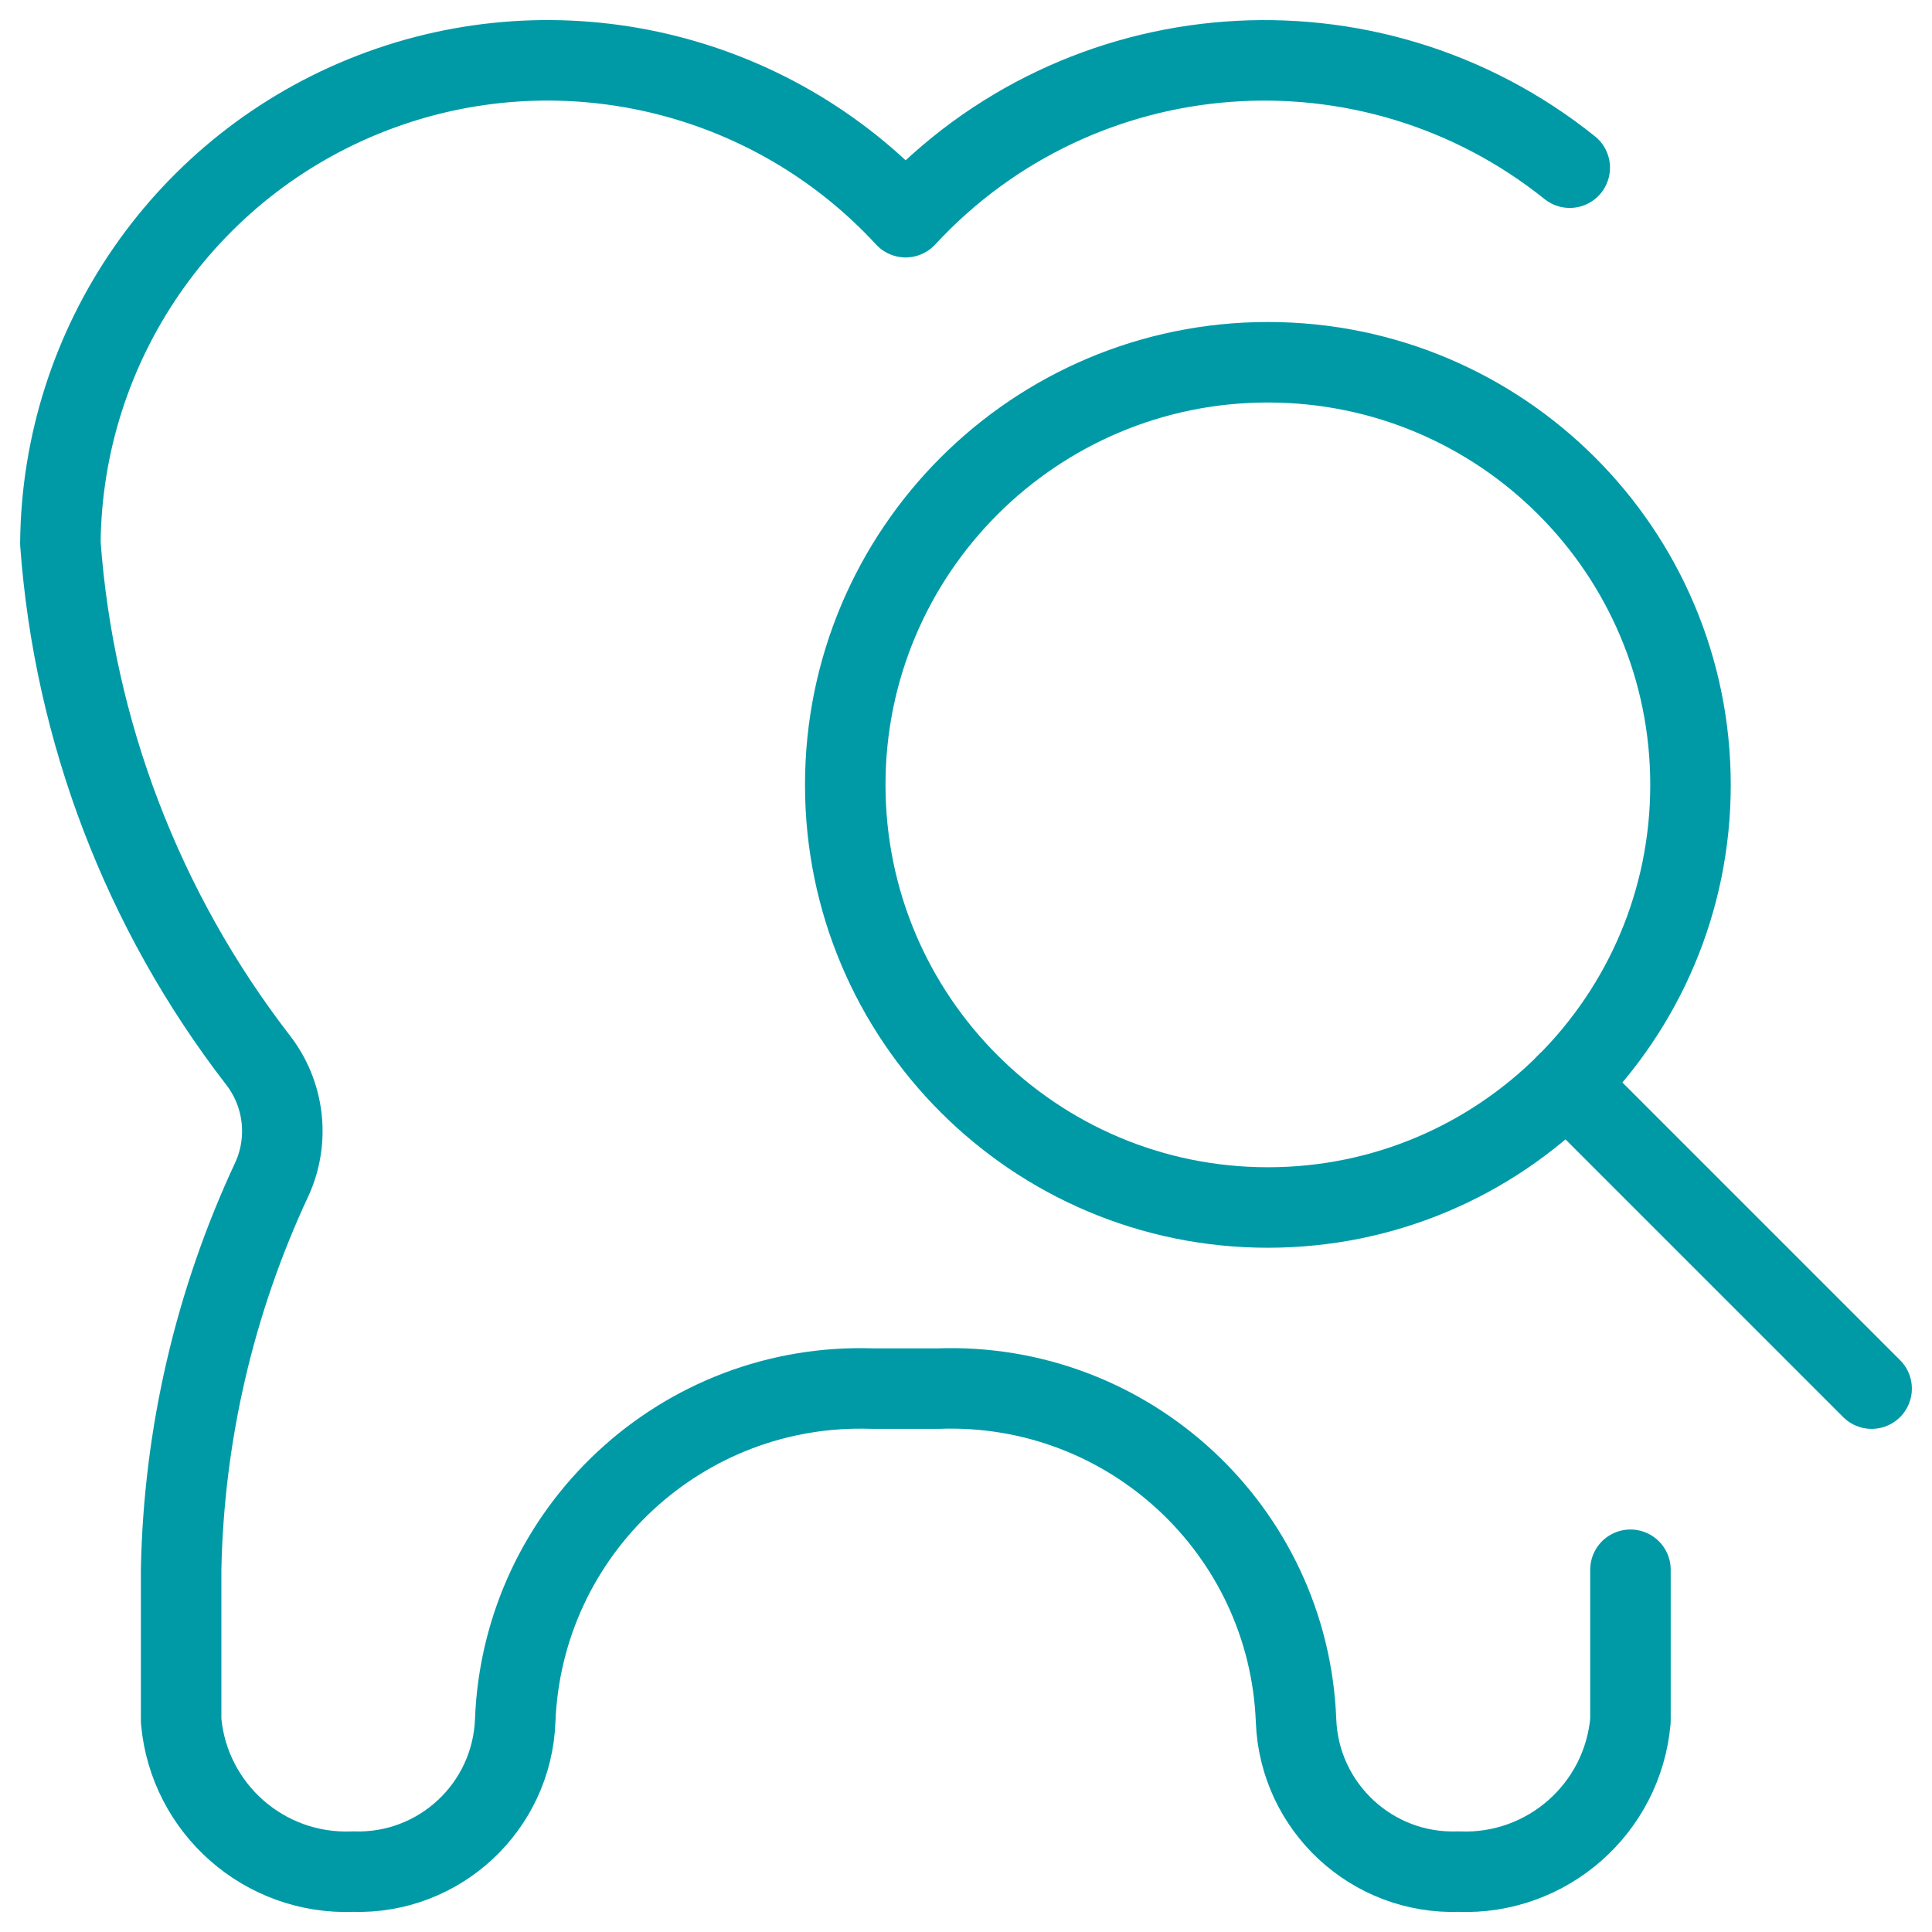
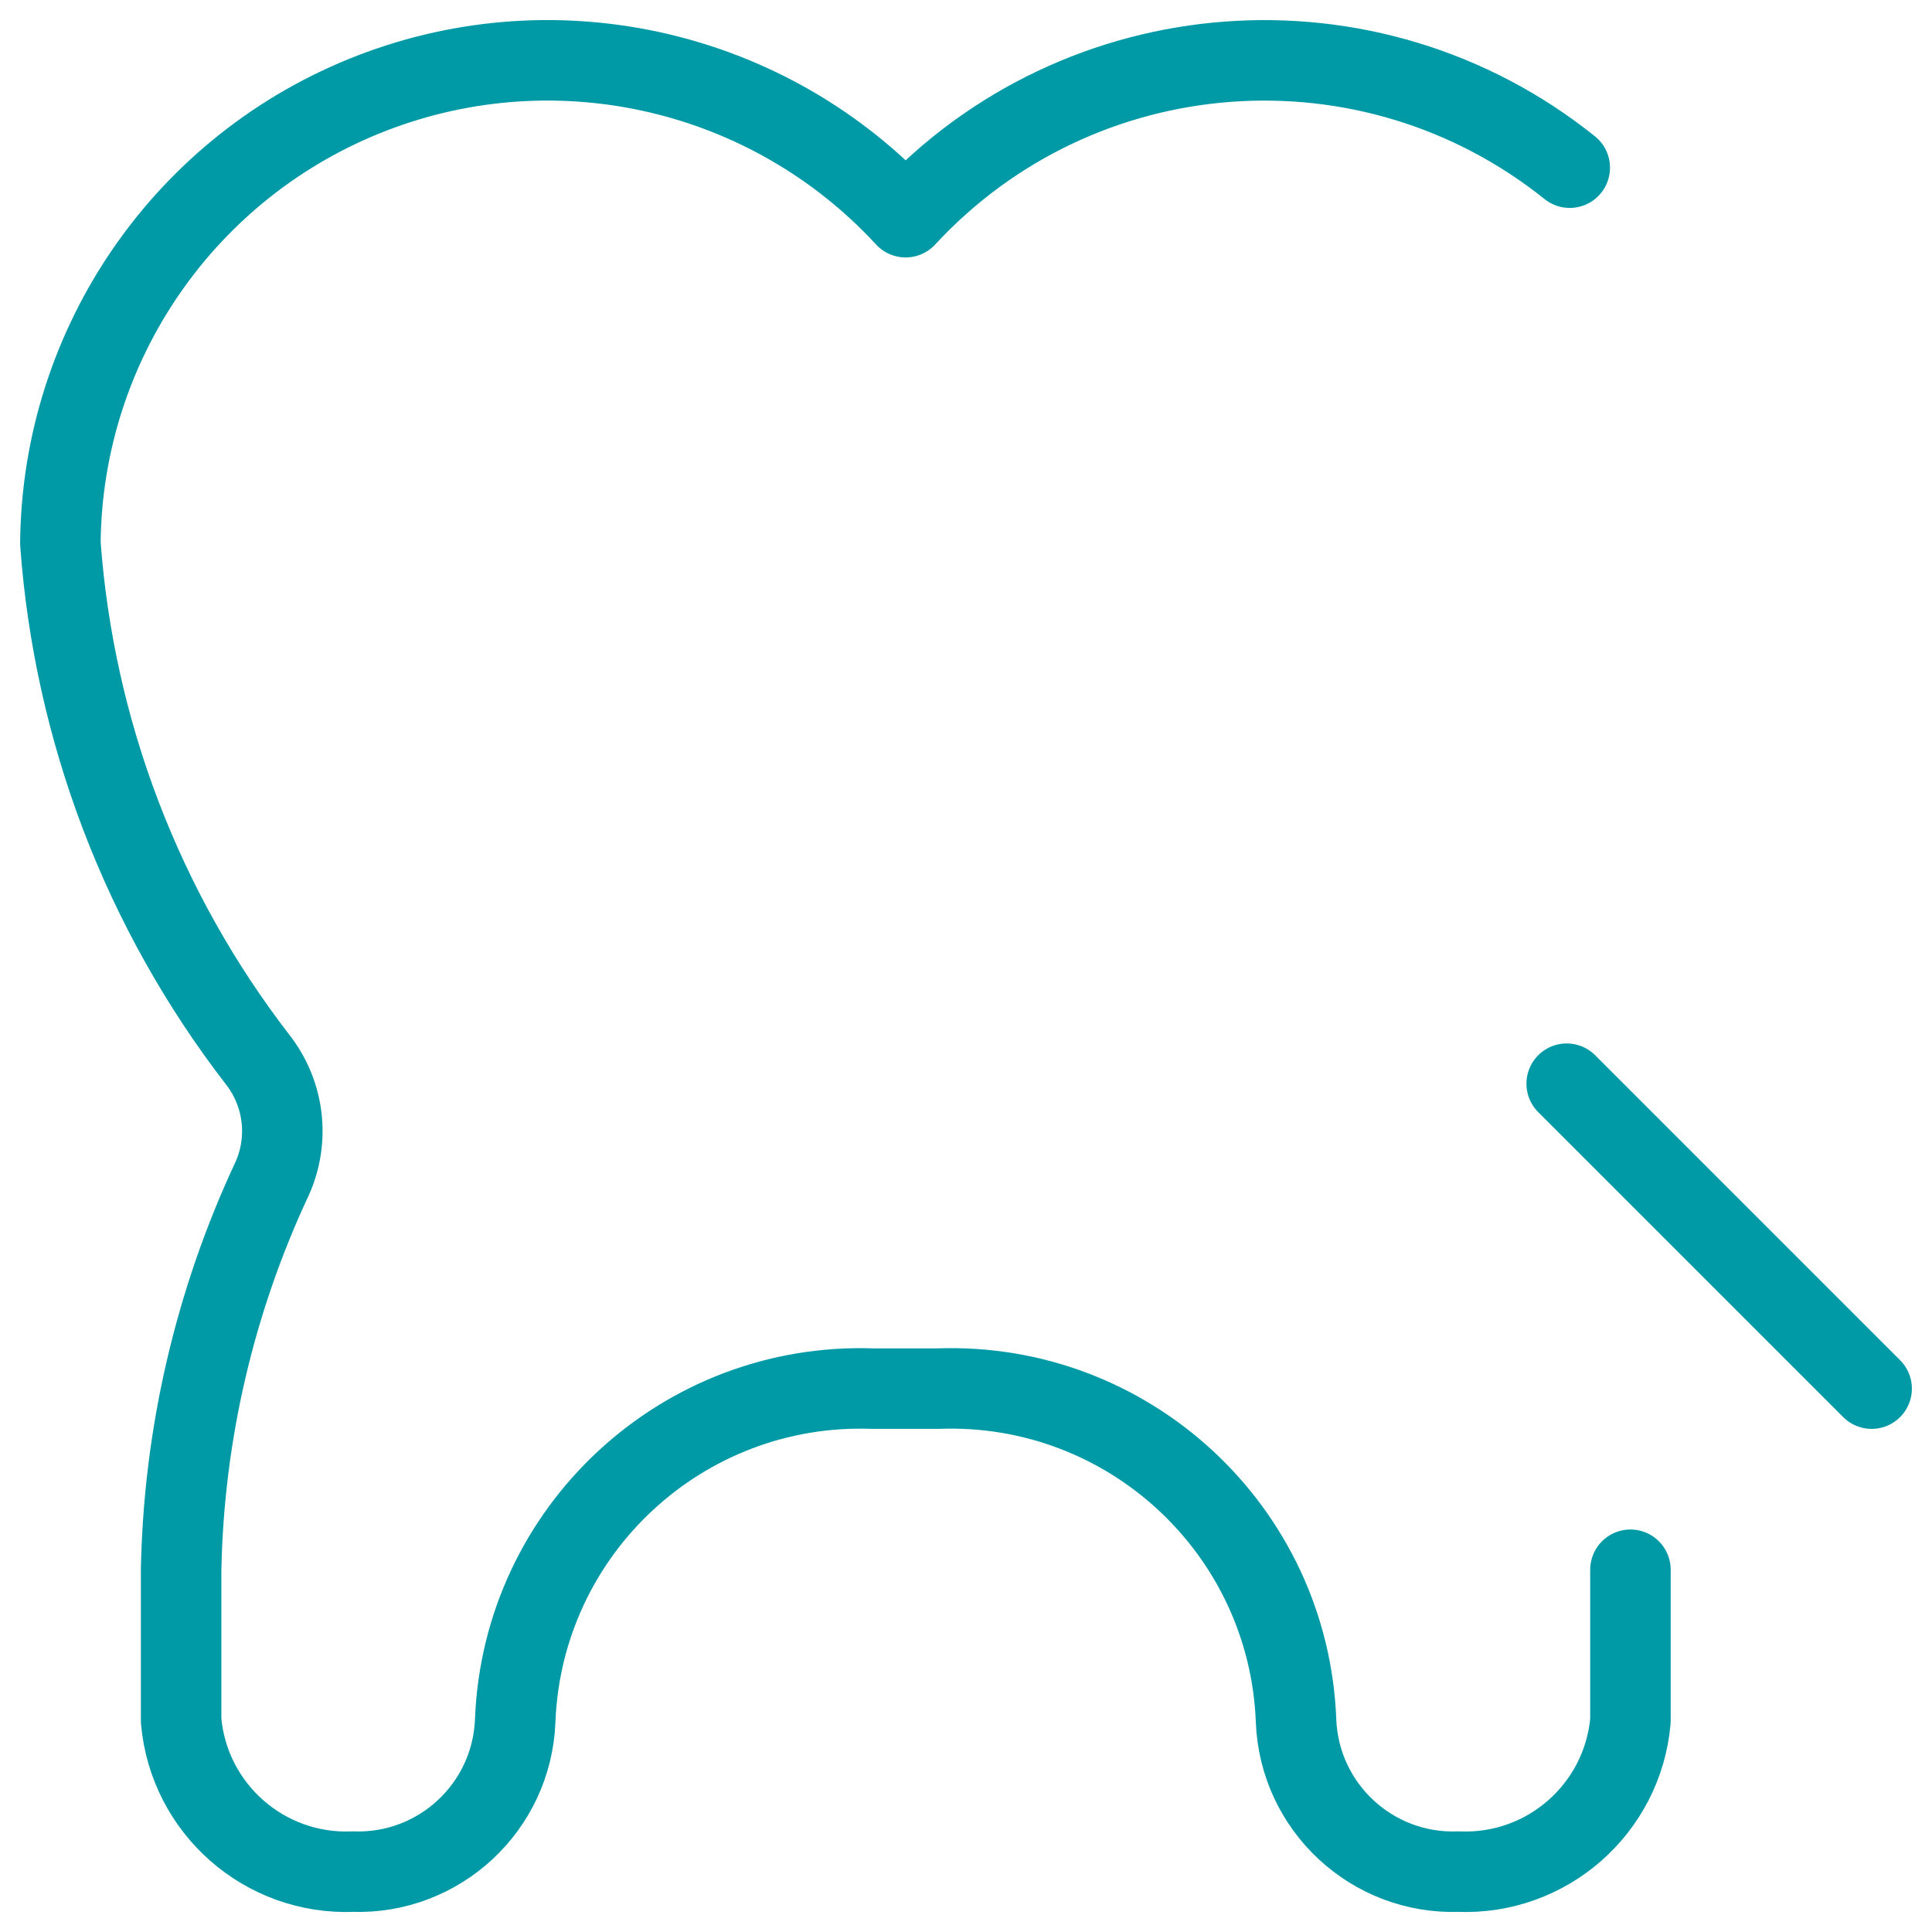
<svg xmlns="http://www.w3.org/2000/svg" width="48" height="48" viewBox="0 0 48 48" fill="none">
  <path d="M39 4.166C34.029 0.182 26.825 0.719 22.5 5.396C19.133 1.746 13.878 0.523 9.246 2.311C4.613 4.099 1.542 8.535 1.5 13.5C1.84 18.163 3.544 22.623 6.4 26.324C7.06 27.166 7.2 28.304 6.762 29.28C5.336 32.326 4.565 35.637 4.5 39V42.75C4.694 44.94 6.574 46.591 8.77 46.5C10.916 46.572 12.717 44.896 12.8 42.75C12.982 38.022 16.955 34.332 21.684 34.5H23.3C28.035 34.323 32.018 38.015 32.2 42.75C32.282 44.899 34.089 46.577 36.238 46.5C38.434 46.591 40.314 44.94 40.508 42.75V39" stroke="#009AA7" stroke-width="2" stroke-linecap="round" stroke-linejoin="round" />
-   <path fill-rule="evenodd" clip-rule="evenodd" d="M31.5 30C37.299 30 42 25.299 42 19.5C42 13.701 37.299 9 31.5 9C25.701 9 21 13.701 21 19.5C21 25.299 25.701 30 31.5 30Z" stroke="#009AA7" stroke-width="2" stroke-linecap="round" stroke-linejoin="round" />
  <path d="M46.5 34.5L38.924 26.924" stroke="#009AA7" stroke-width="2" stroke-linecap="round" stroke-linejoin="round" />
</svg>